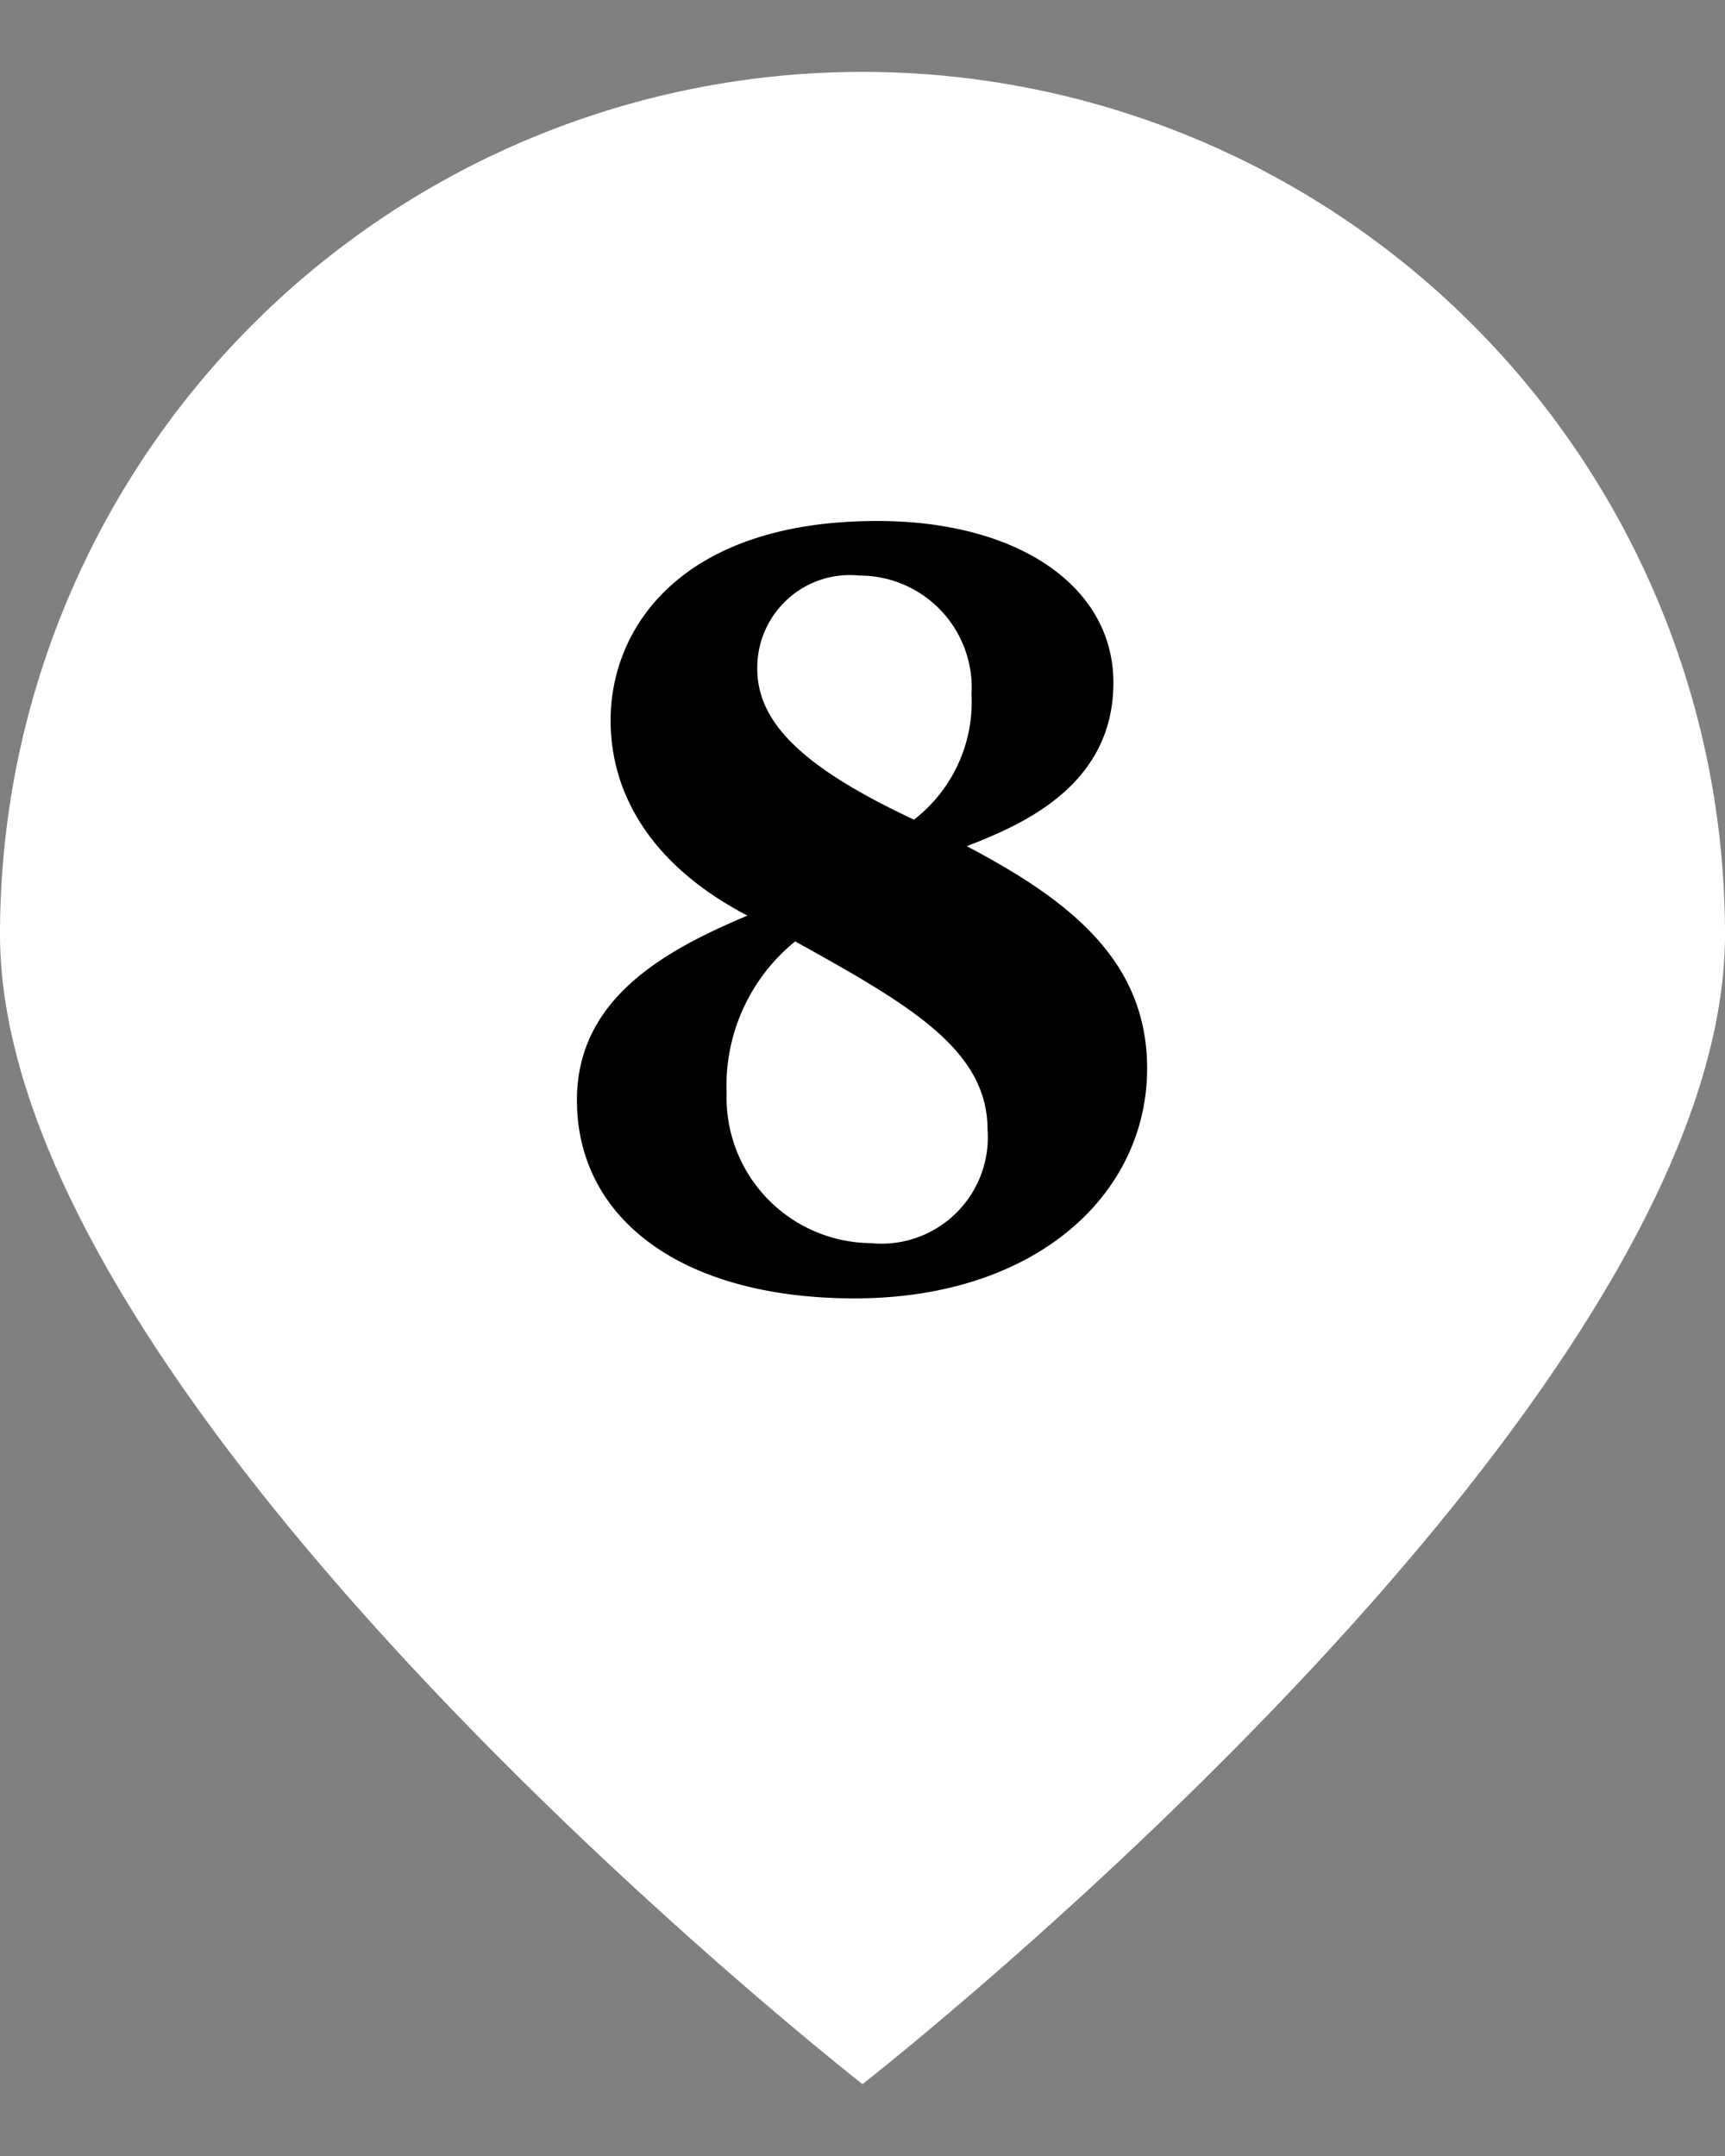
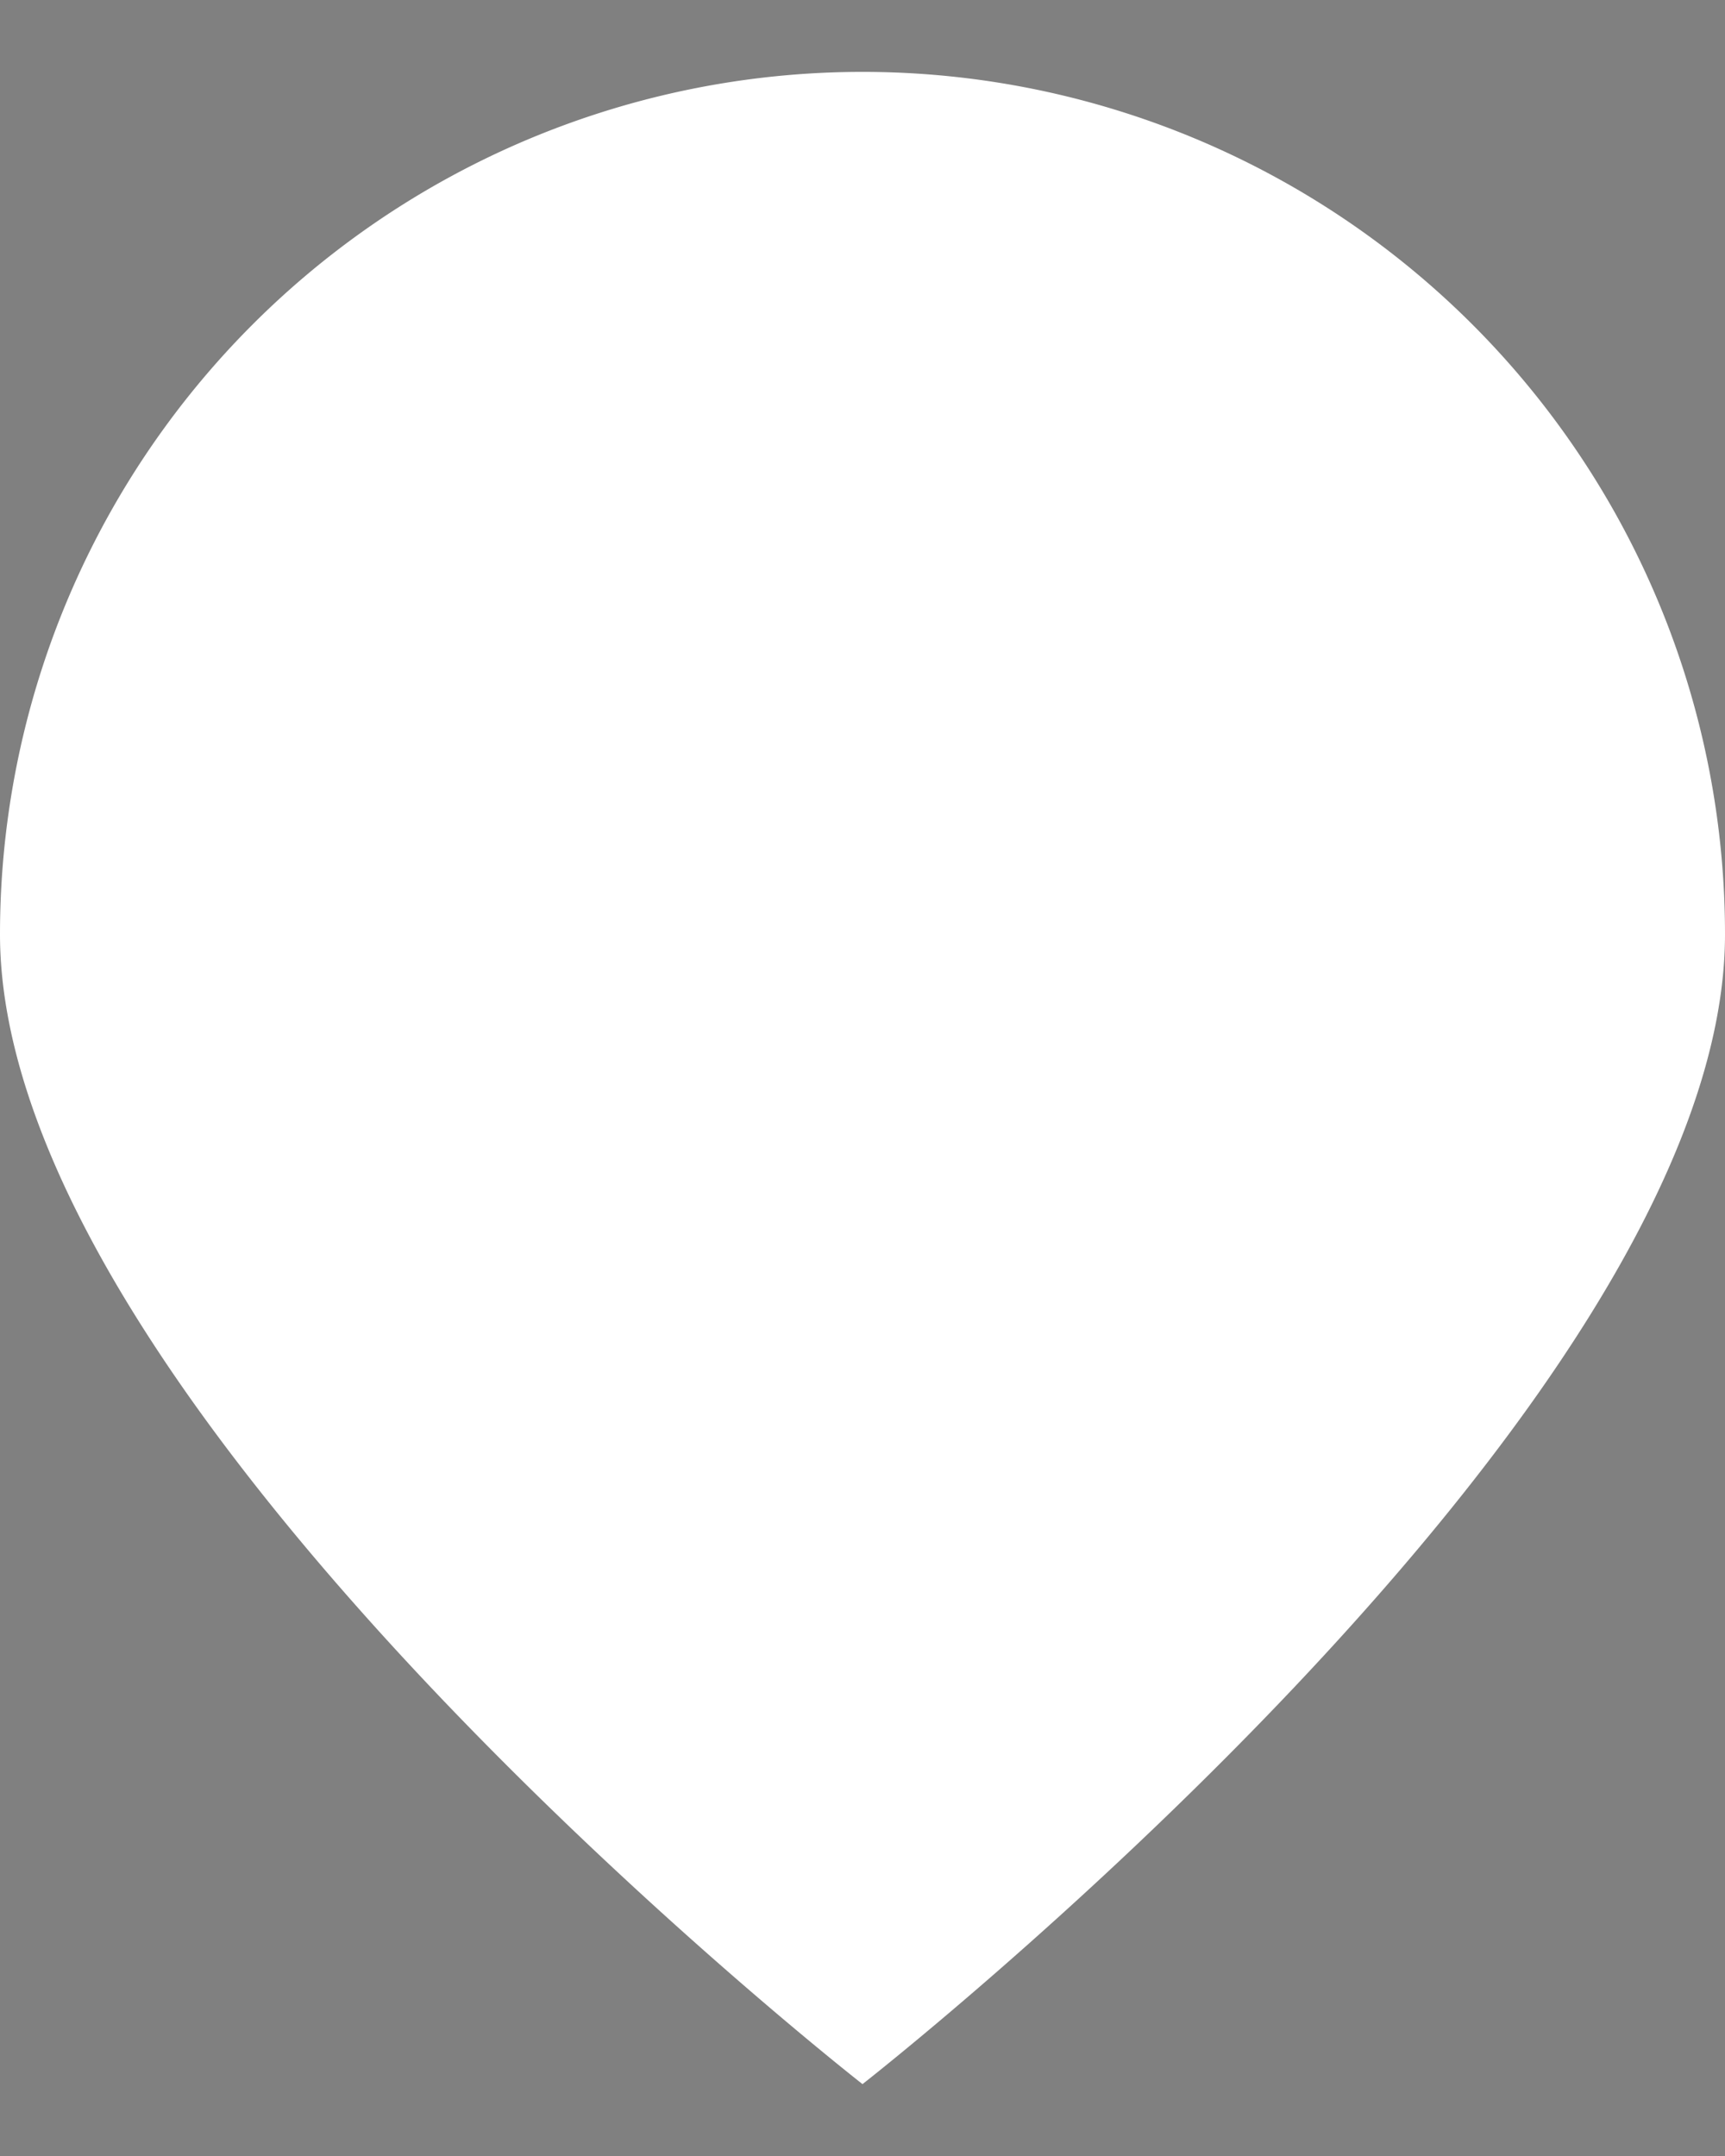
<svg xmlns="http://www.w3.org/2000/svg" viewBox="0 0 40 50">
  <rect x="0" y="0" width="40" height="50" fill="#808080" stroke="none" />
  <defs>
    <style>.cls-1{fill:#fff;}</style>
  </defs>
  <g id="ポインター">
    <path class="cls-1" d="M40,21.667c0,11.045-20,26.666-20,26.666S0,32.712,0,21.667a20,20,0,0,1,40,0Z" />
  </g>
  <g id="文字">
-     <path d="M26.6,24.776c0,2.921-2.576,5.335-6.784,5.335-4,0-6.438-1.84-6.438-4.6,0-2.322,1.978-3.449,3.955-4.277-2.116-1.1-3.174-2.713-3.174-4.53,0-2.162,1.656-4.622,6.186-4.622,3.265,0,5.473,1.518,5.473,3.749,0,2.414-2.162,3.31-3.4,3.793C24.781,20.867,26.6,22.27,26.6,24.776Zm-9.75.553a3.375,3.375,0,0,0,3.335,3.5A2.467,2.467,0,0,0,22.9,26.2c0-1.862-1.817-2.9-4.461-4.368A4.311,4.311,0,0,0,16.848,25.329Zm5.679-9.245a2.6,2.6,0,0,0-2.6-2.736,2.148,2.148,0,0,0-2.369,2.161c0,1.288,1.127,2.323,3.633,3.5A3.451,3.451,0,0,0,22.527,16.084Z" />
-   </g>
+     </g>
</svg>